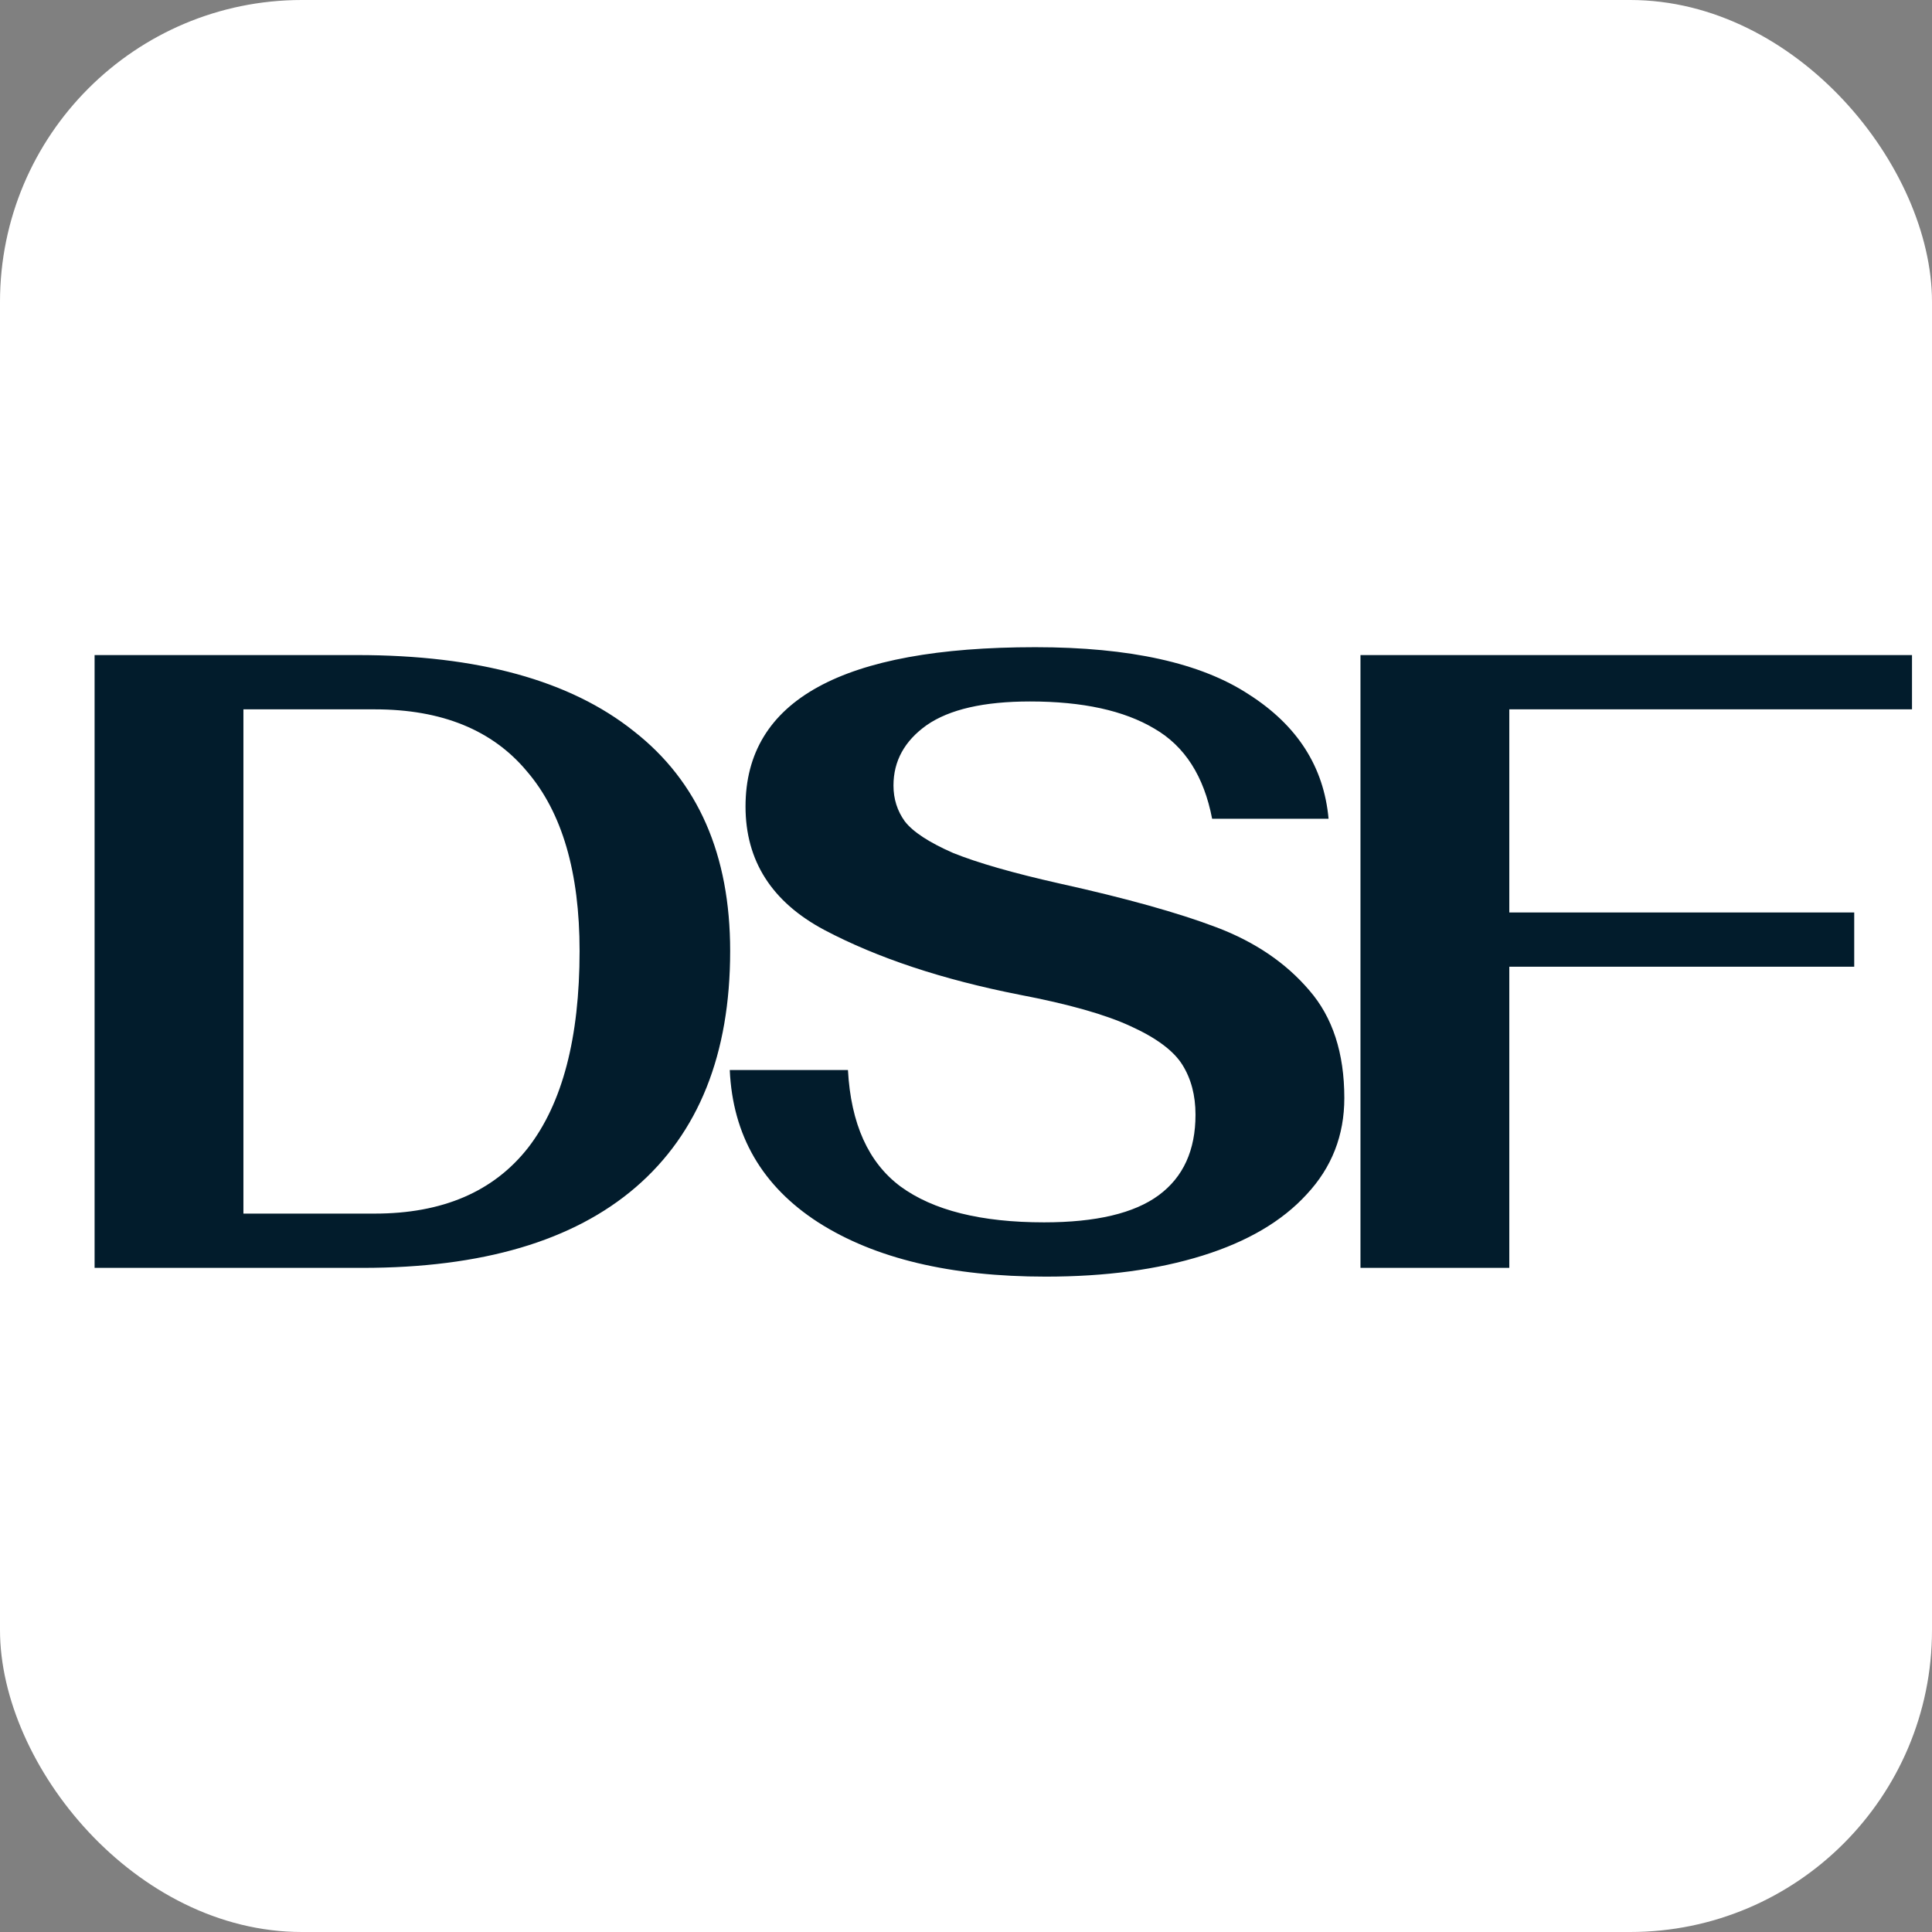
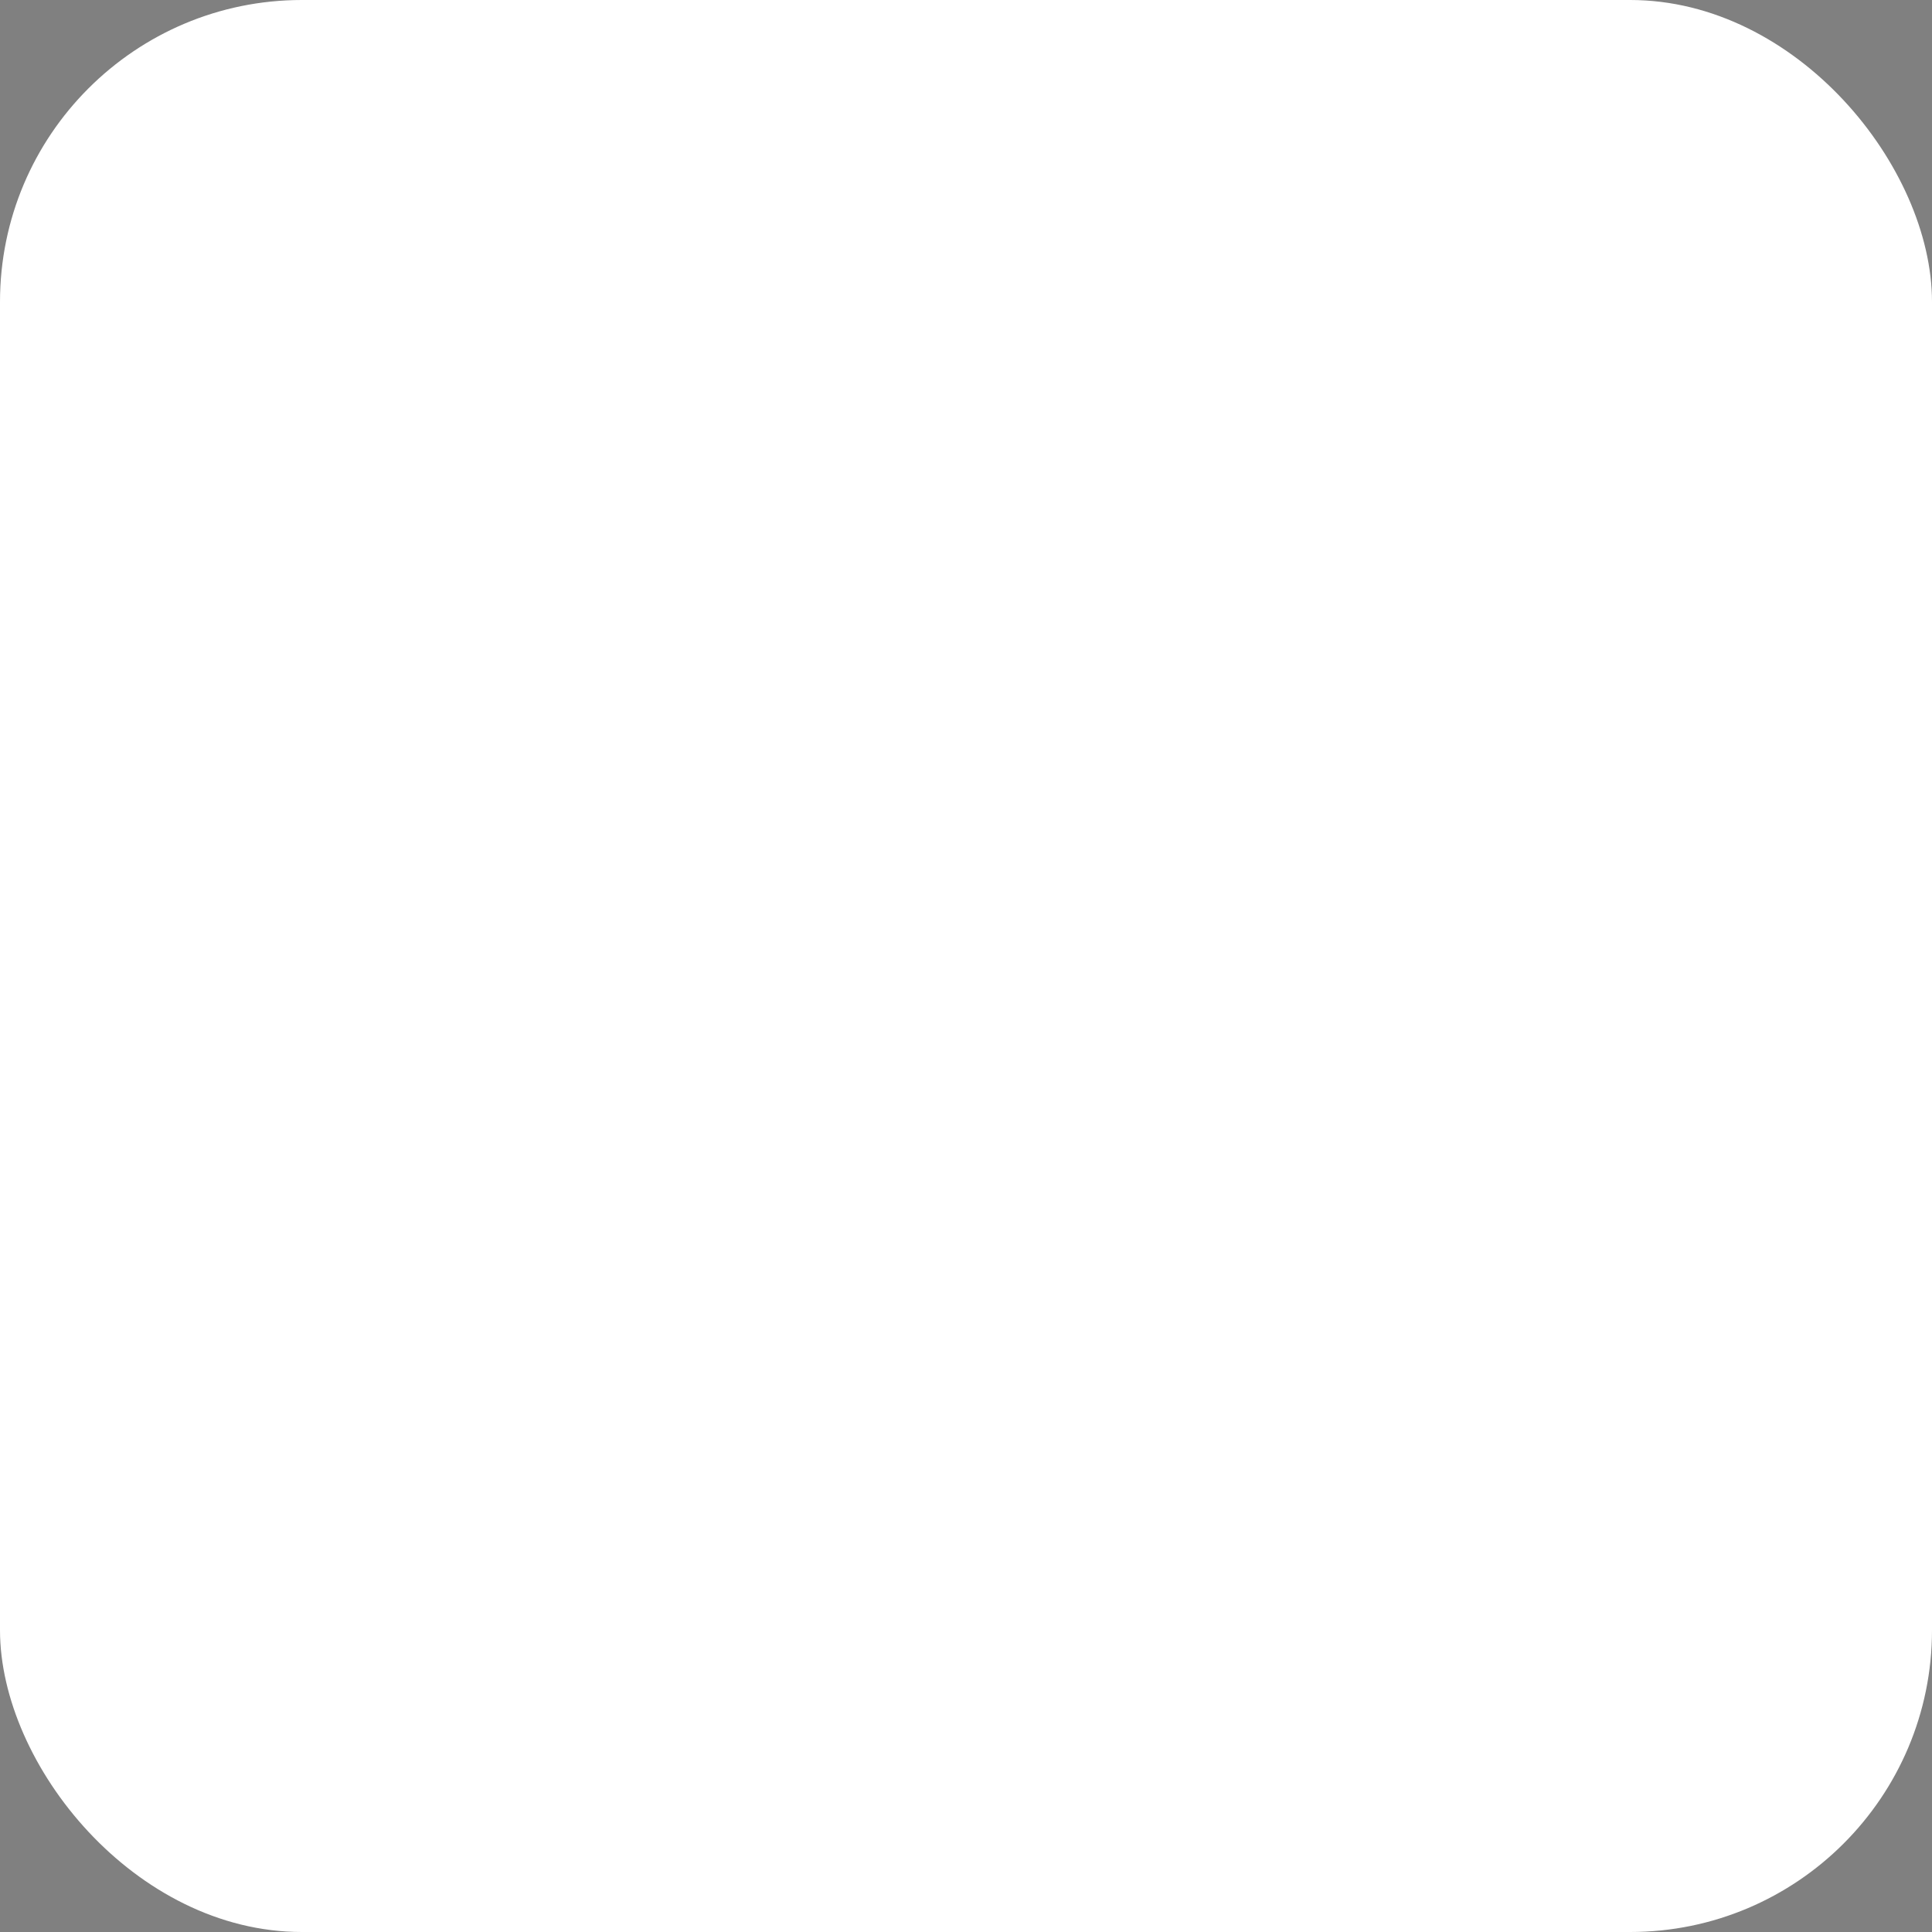
<svg xmlns="http://www.w3.org/2000/svg" width="128" height="128" viewBox="0 0 128 128" fill="none">
  <rect x="0" y="0" width="128" height="128" fill="#808080" stroke="none" />
  <rect width="128" height="128" rx="20" fill="white" />
-   <path d="M6.267 43.4H23.667C31.671 43.4 37.781 45.082 41.995 48.446C46.249 51.771 48.375 56.624 48.375 63.004C48.375 69.848 46.287 75.068 42.111 78.664C37.974 82.221 31.942 84 24.015 84H6.267V43.4ZM24.827 80.404C29.313 80.404 32.696 78.954 34.977 76.054C37.259 73.115 38.399 68.765 38.399 63.004C38.399 57.784 37.239 53.821 34.919 51.114C32.638 48.369 29.274 46.996 24.827 46.996H16.127V80.404H24.827ZM69.287 84.58C62.984 84.58 57.957 83.381 54.207 80.984C50.495 78.587 48.542 75.223 48.349 70.892H56.179C56.372 74.449 57.532 77.021 59.659 78.606C61.824 80.191 64.995 80.984 69.171 80.984C72.612 80.984 75.145 80.385 76.769 79.186C78.393 77.987 79.205 76.209 79.205 73.85C79.205 72.574 78.915 71.472 78.335 70.544C77.755 69.616 76.614 68.765 74.913 67.992C73.25 67.219 70.795 66.523 67.547 65.904C62.443 64.899 58.131 63.468 54.613 61.612C51.133 59.756 49.393 57.03 49.393 53.434C49.393 46.397 55.792 42.878 68.591 42.878C74.855 42.878 79.572 43.922 82.743 46.01C85.952 48.059 87.711 50.805 88.021 54.246H80.307C79.765 51.423 78.489 49.432 76.479 48.272C74.468 47.073 71.723 46.474 68.243 46.474C65.188 46.474 62.907 46.996 61.399 48.04C59.929 49.084 59.195 50.418 59.195 52.042C59.195 52.931 59.446 53.724 59.949 54.42C60.49 55.116 61.553 55.812 63.139 56.508C64.763 57.165 67.121 57.842 70.215 58.538C74.584 59.505 78.045 60.471 80.597 61.438C83.149 62.405 85.198 63.797 86.745 65.614C88.291 67.393 89.065 69.771 89.065 72.748C89.065 75.223 88.233 77.349 86.571 79.128C84.947 80.907 82.646 82.26 79.669 83.188C76.691 84.116 73.231 84.58 69.287 84.58ZM90.135 43.4H126.675V46.996H99.995V60.452H122.847V64.048H99.995V84H90.135V43.4Z" fill="#021C2C" />
</svg>